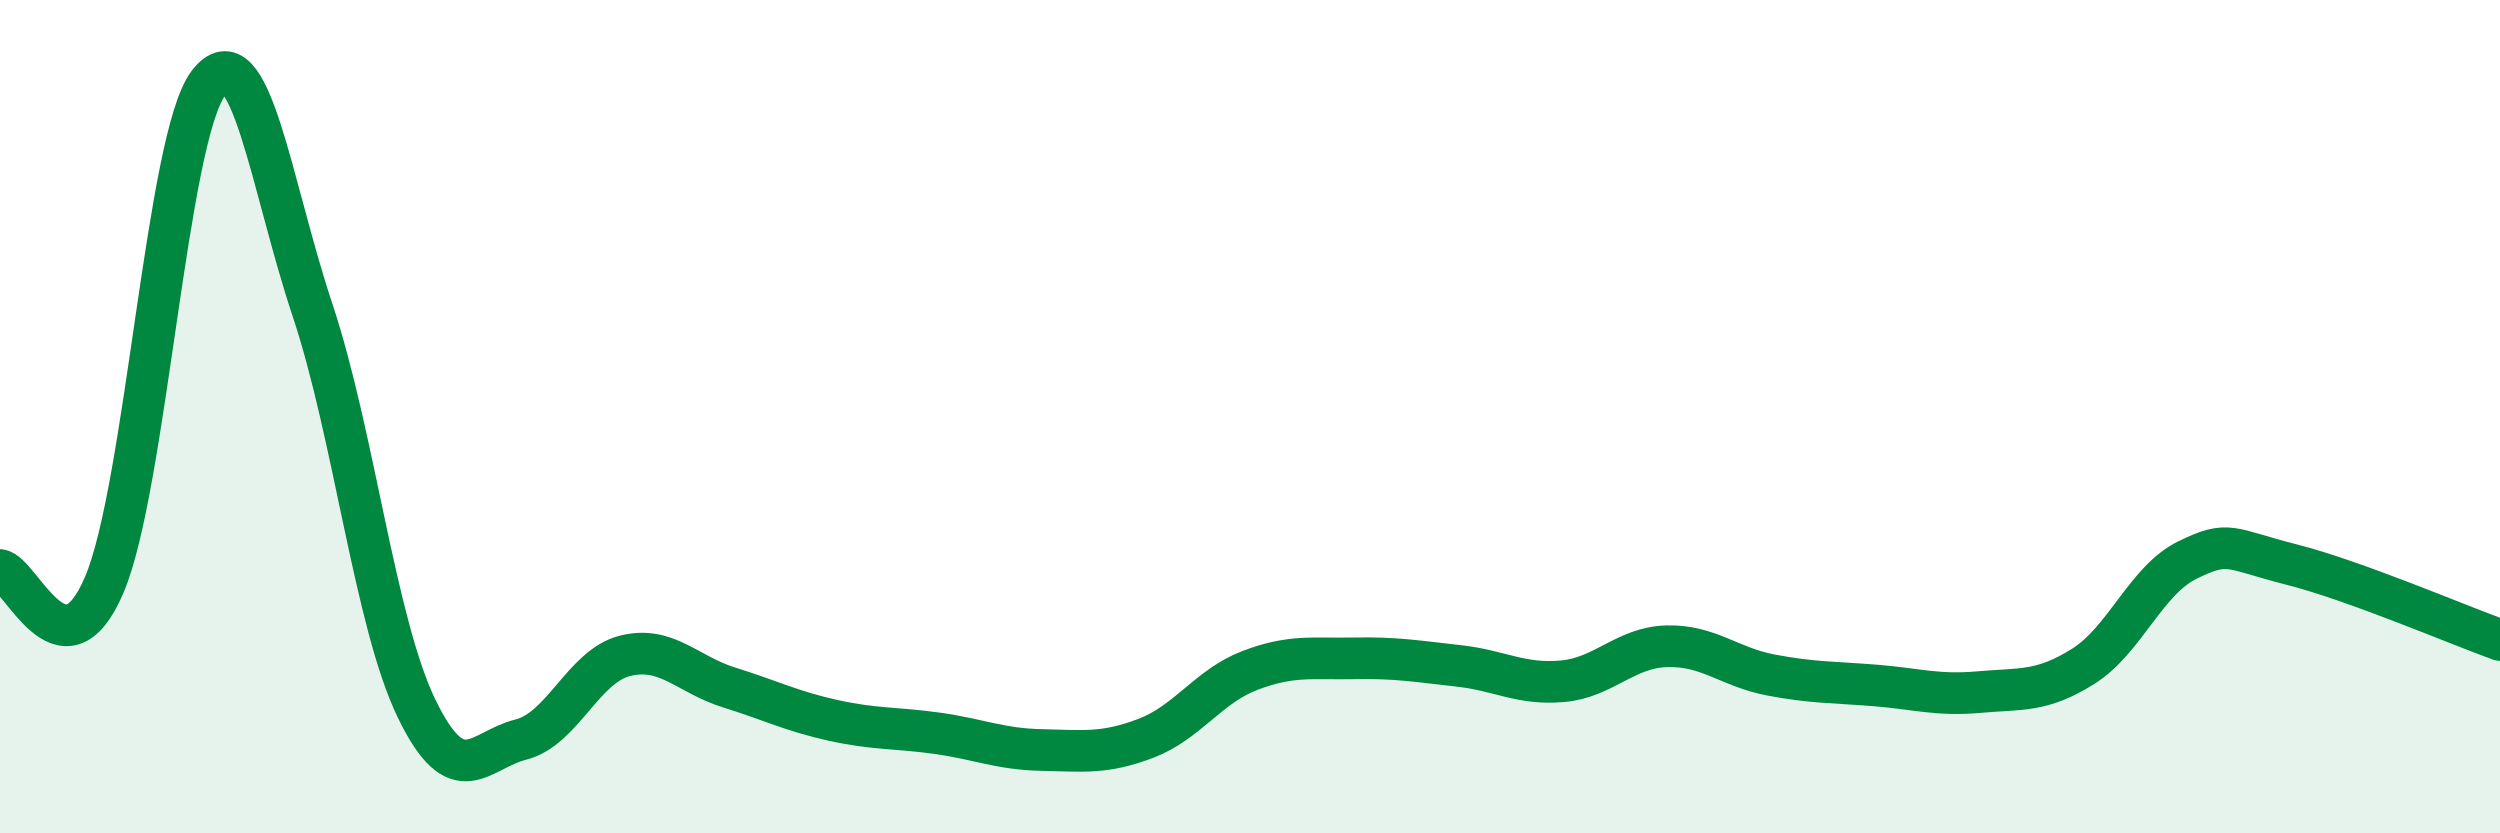
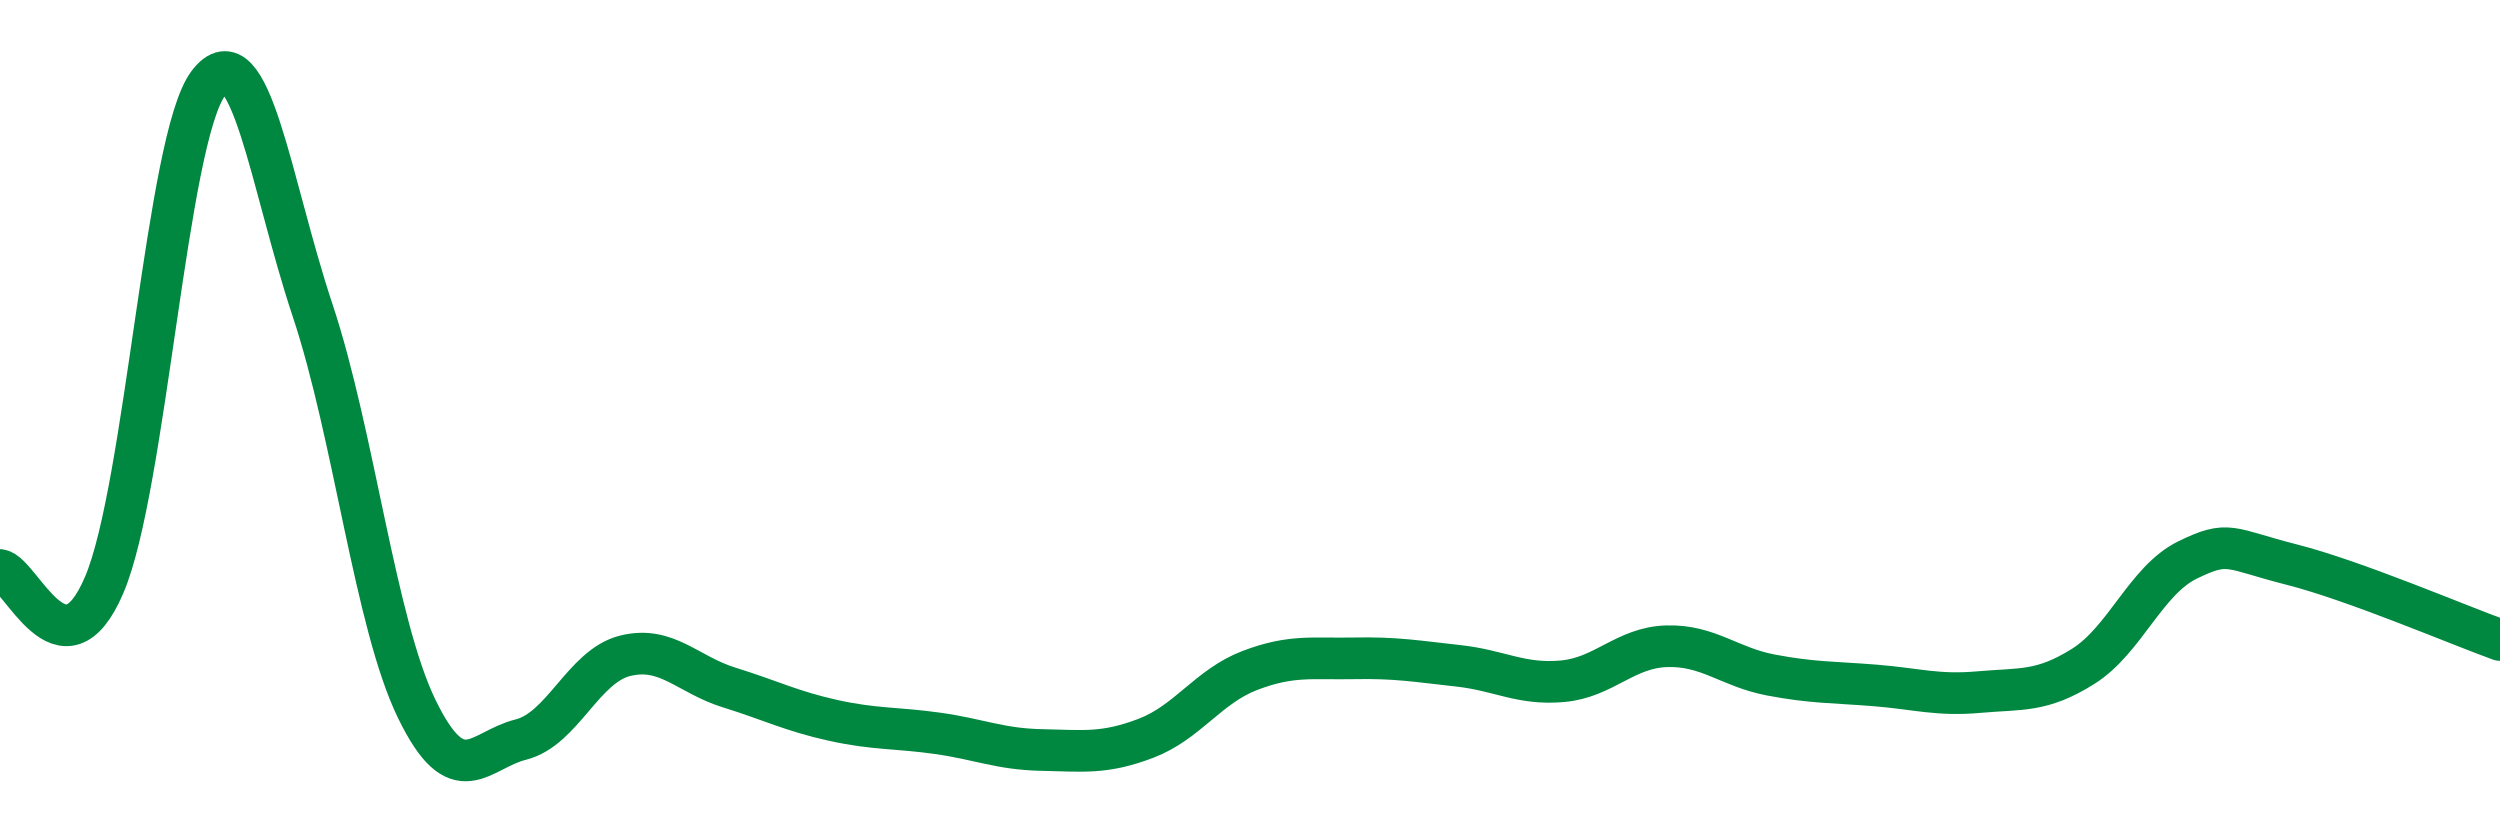
<svg xmlns="http://www.w3.org/2000/svg" width="60" height="20" viewBox="0 0 60 20">
-   <path d="M 0,13.68 C 0.5,13.75 1.5,16.38 2.5,14.04 C 3.5,11.7 4,3.32 5,2 C 6,0.68 6.5,4.44 7.5,7.44 C 8.5,10.44 9,14.95 10,17.01 C 11,19.07 11.5,18 12.5,17.75 C 13.5,17.5 14,15.99 15,15.74 C 16,15.49 16.5,16.19 17.5,16.5 C 18.5,16.81 19,17.07 20,17.29 C 21,17.51 21.5,17.46 22.5,17.6 C 23.5,17.74 24,17.98 25,18 C 26,18.02 26.5,18.1 27.5,17.72 C 28.5,17.34 29,16.47 30,16.09 C 31,15.71 31.5,15.82 32.5,15.8 C 33.5,15.78 34,15.87 35,15.98 C 36,16.09 36.5,16.44 37.5,16.35 C 38.5,16.26 39,15.54 40,15.51 C 41,15.48 41.5,16.01 42.5,16.2 C 43.5,16.39 44,16.37 45,16.45 C 46,16.53 46.5,16.7 47.5,16.61 C 48.5,16.52 49,16.62 50,15.99 C 51,15.36 51.5,13.93 52.5,13.44 C 53.5,12.95 53.5,13.17 55,13.55 C 56.5,13.93 59,15 60,15.36L60 20L0 20Z" fill="#008740" opacity="0.1" stroke-linecap="round" stroke-linejoin="round" />
  <path d="M 0,13.68 C 0.5,13.75 1.5,16.38 2.5,14.04 C 3.5,11.7 4,3.32 5,2 C 6,0.68 6.5,4.44 7.5,7.44 C 8.5,10.44 9,14.95 10,17.01 C 11,19.07 11.5,18 12.5,17.75 C 13.5,17.5 14,15.99 15,15.74 C 16,15.49 16.5,16.19 17.5,16.5 C 18.5,16.81 19,17.07 20,17.29 C 21,17.51 21.5,17.46 22.5,17.6 C 23.5,17.74 24,17.98 25,18 C 26,18.02 26.5,18.1 27.5,17.72 C 28.5,17.34 29,16.47 30,16.09 C 31,15.71 31.5,15.82 32.5,15.8 C 33.5,15.78 34,15.87 35,15.98 C 36,16.09 36.5,16.44 37.5,16.35 C 38.5,16.26 39,15.54 40,15.51 C 41,15.48 41.5,16.01 42.5,16.2 C 43.5,16.39 44,16.37 45,16.45 C 46,16.53 46.5,16.7 47.5,16.61 C 48.5,16.52 49,16.62 50,15.99 C 51,15.36 51.5,13.93 52.5,13.44 C 53.5,12.95 53.5,13.17 55,13.55 C 56.5,13.93 59,15 60,15.36" stroke="#008740" stroke-width="1" fill="none" stroke-linecap="round" stroke-linejoin="round" />
</svg>